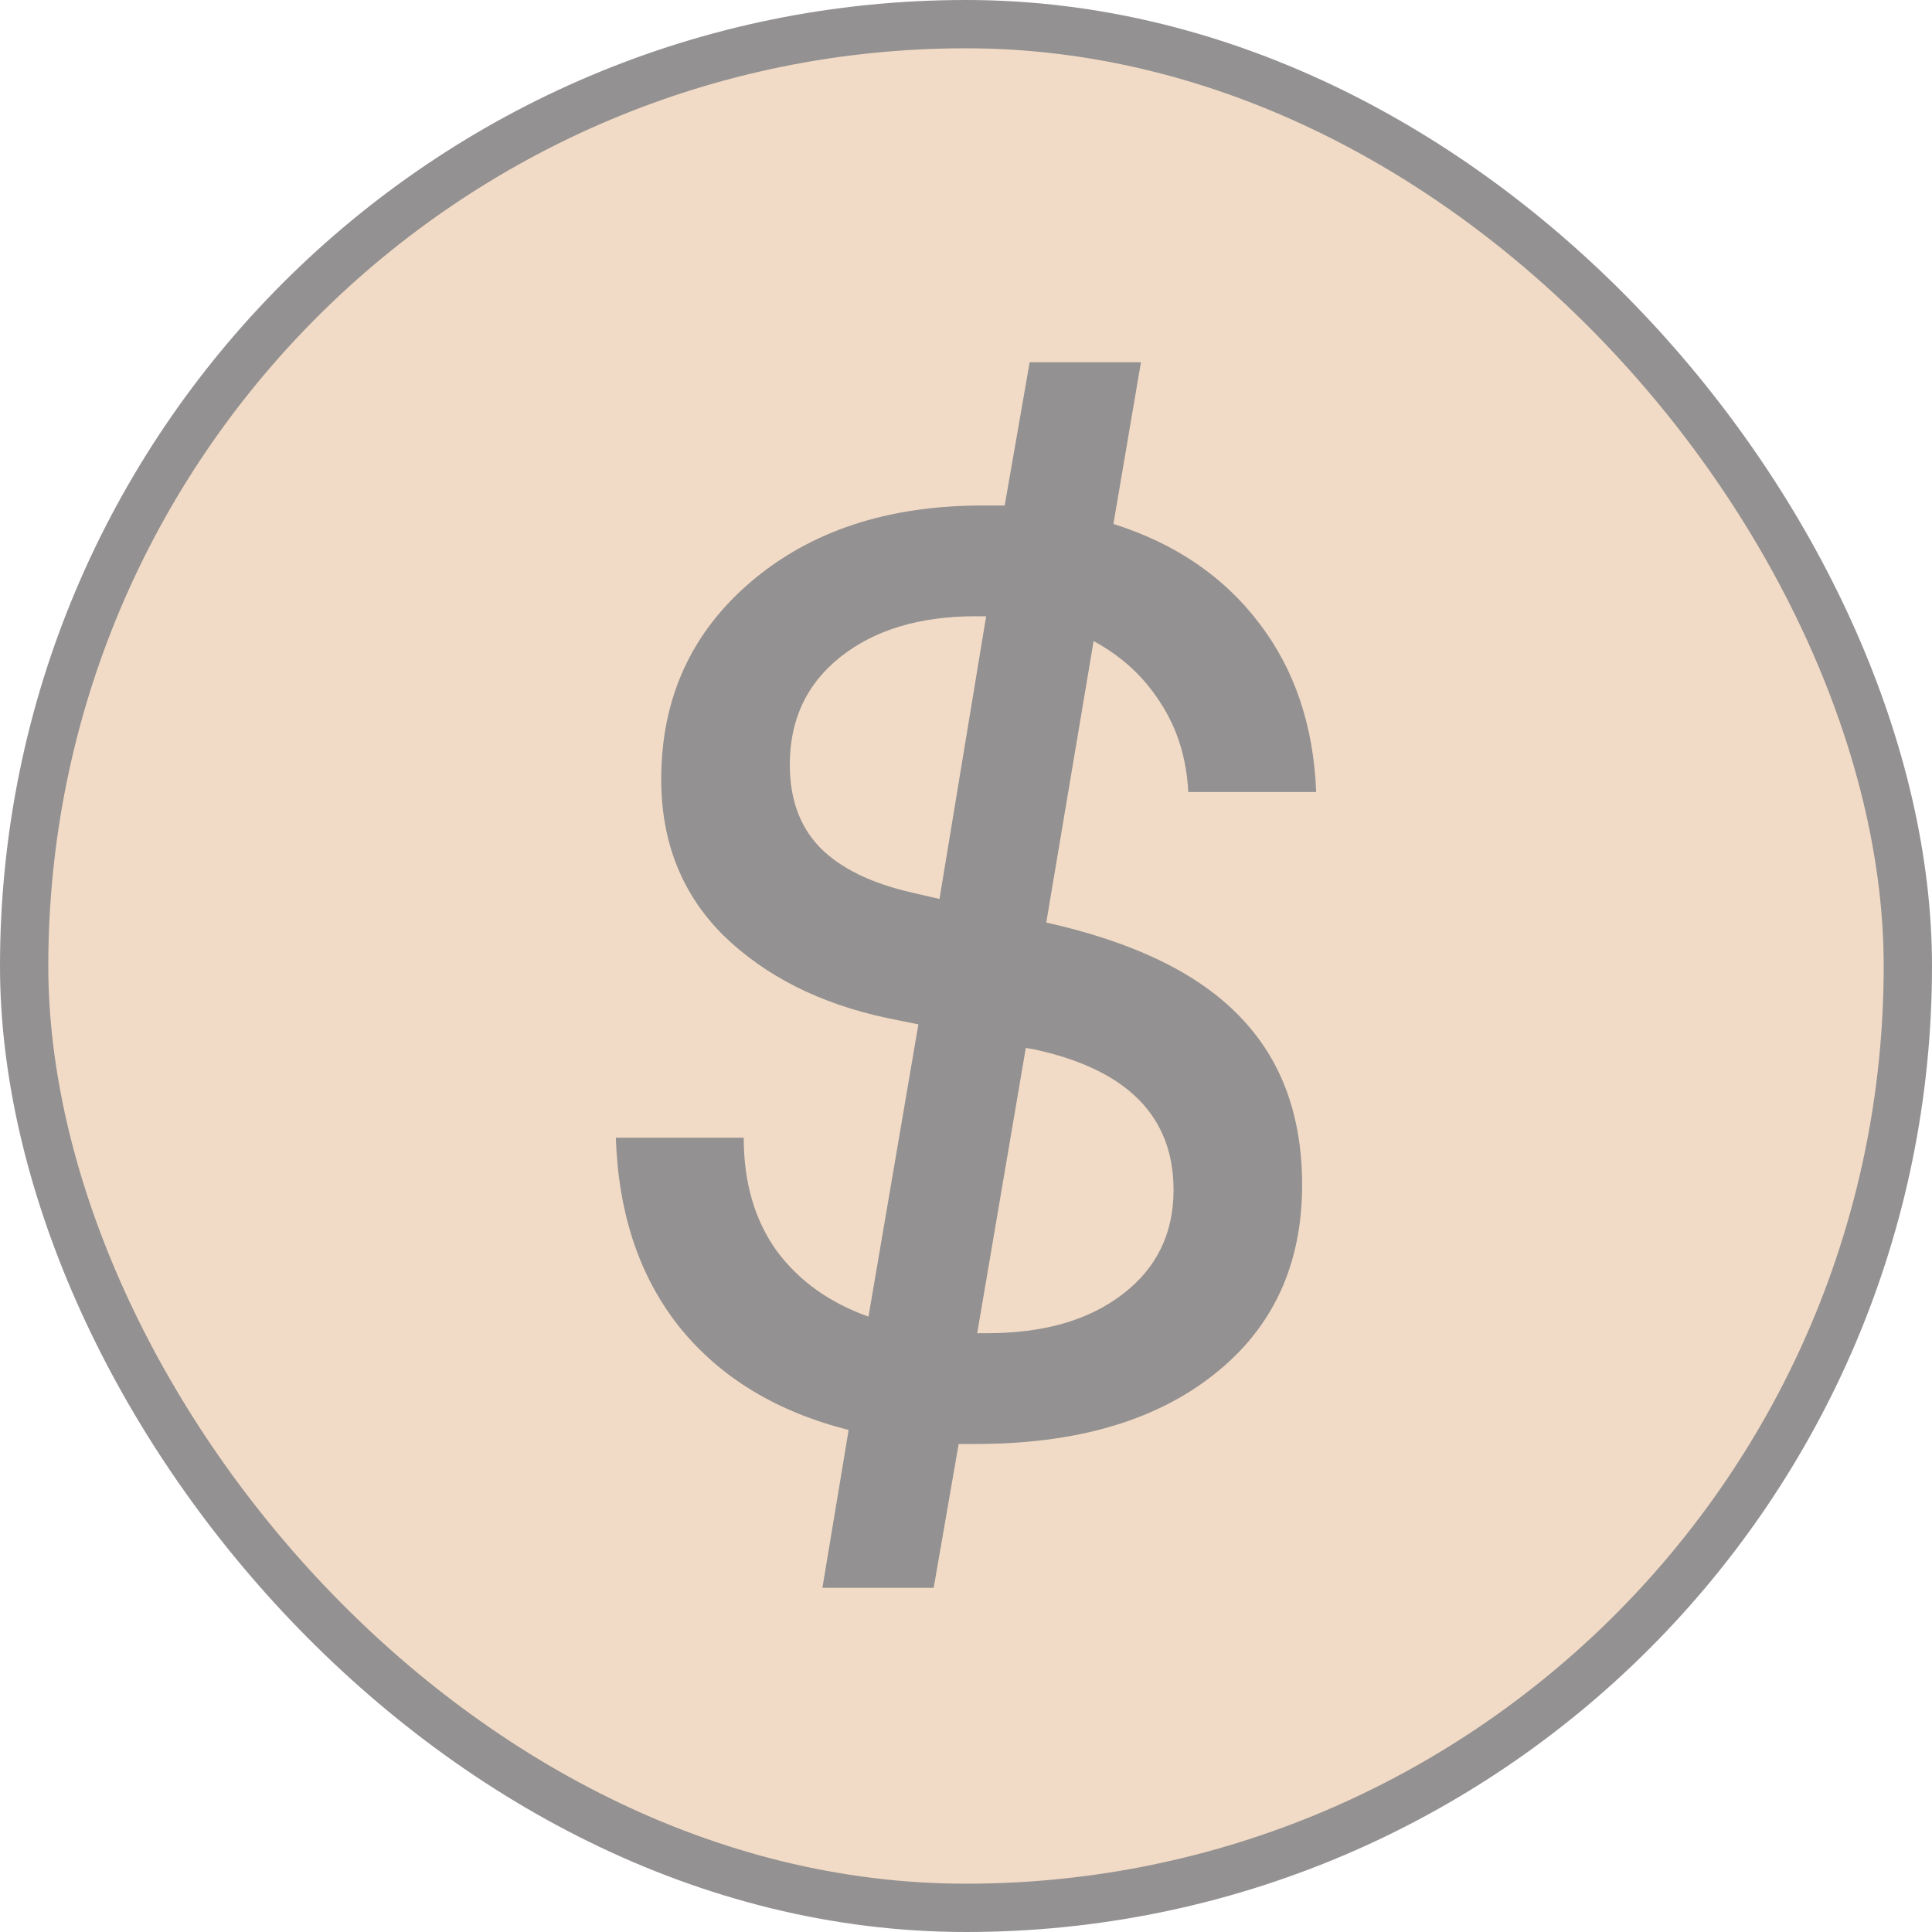
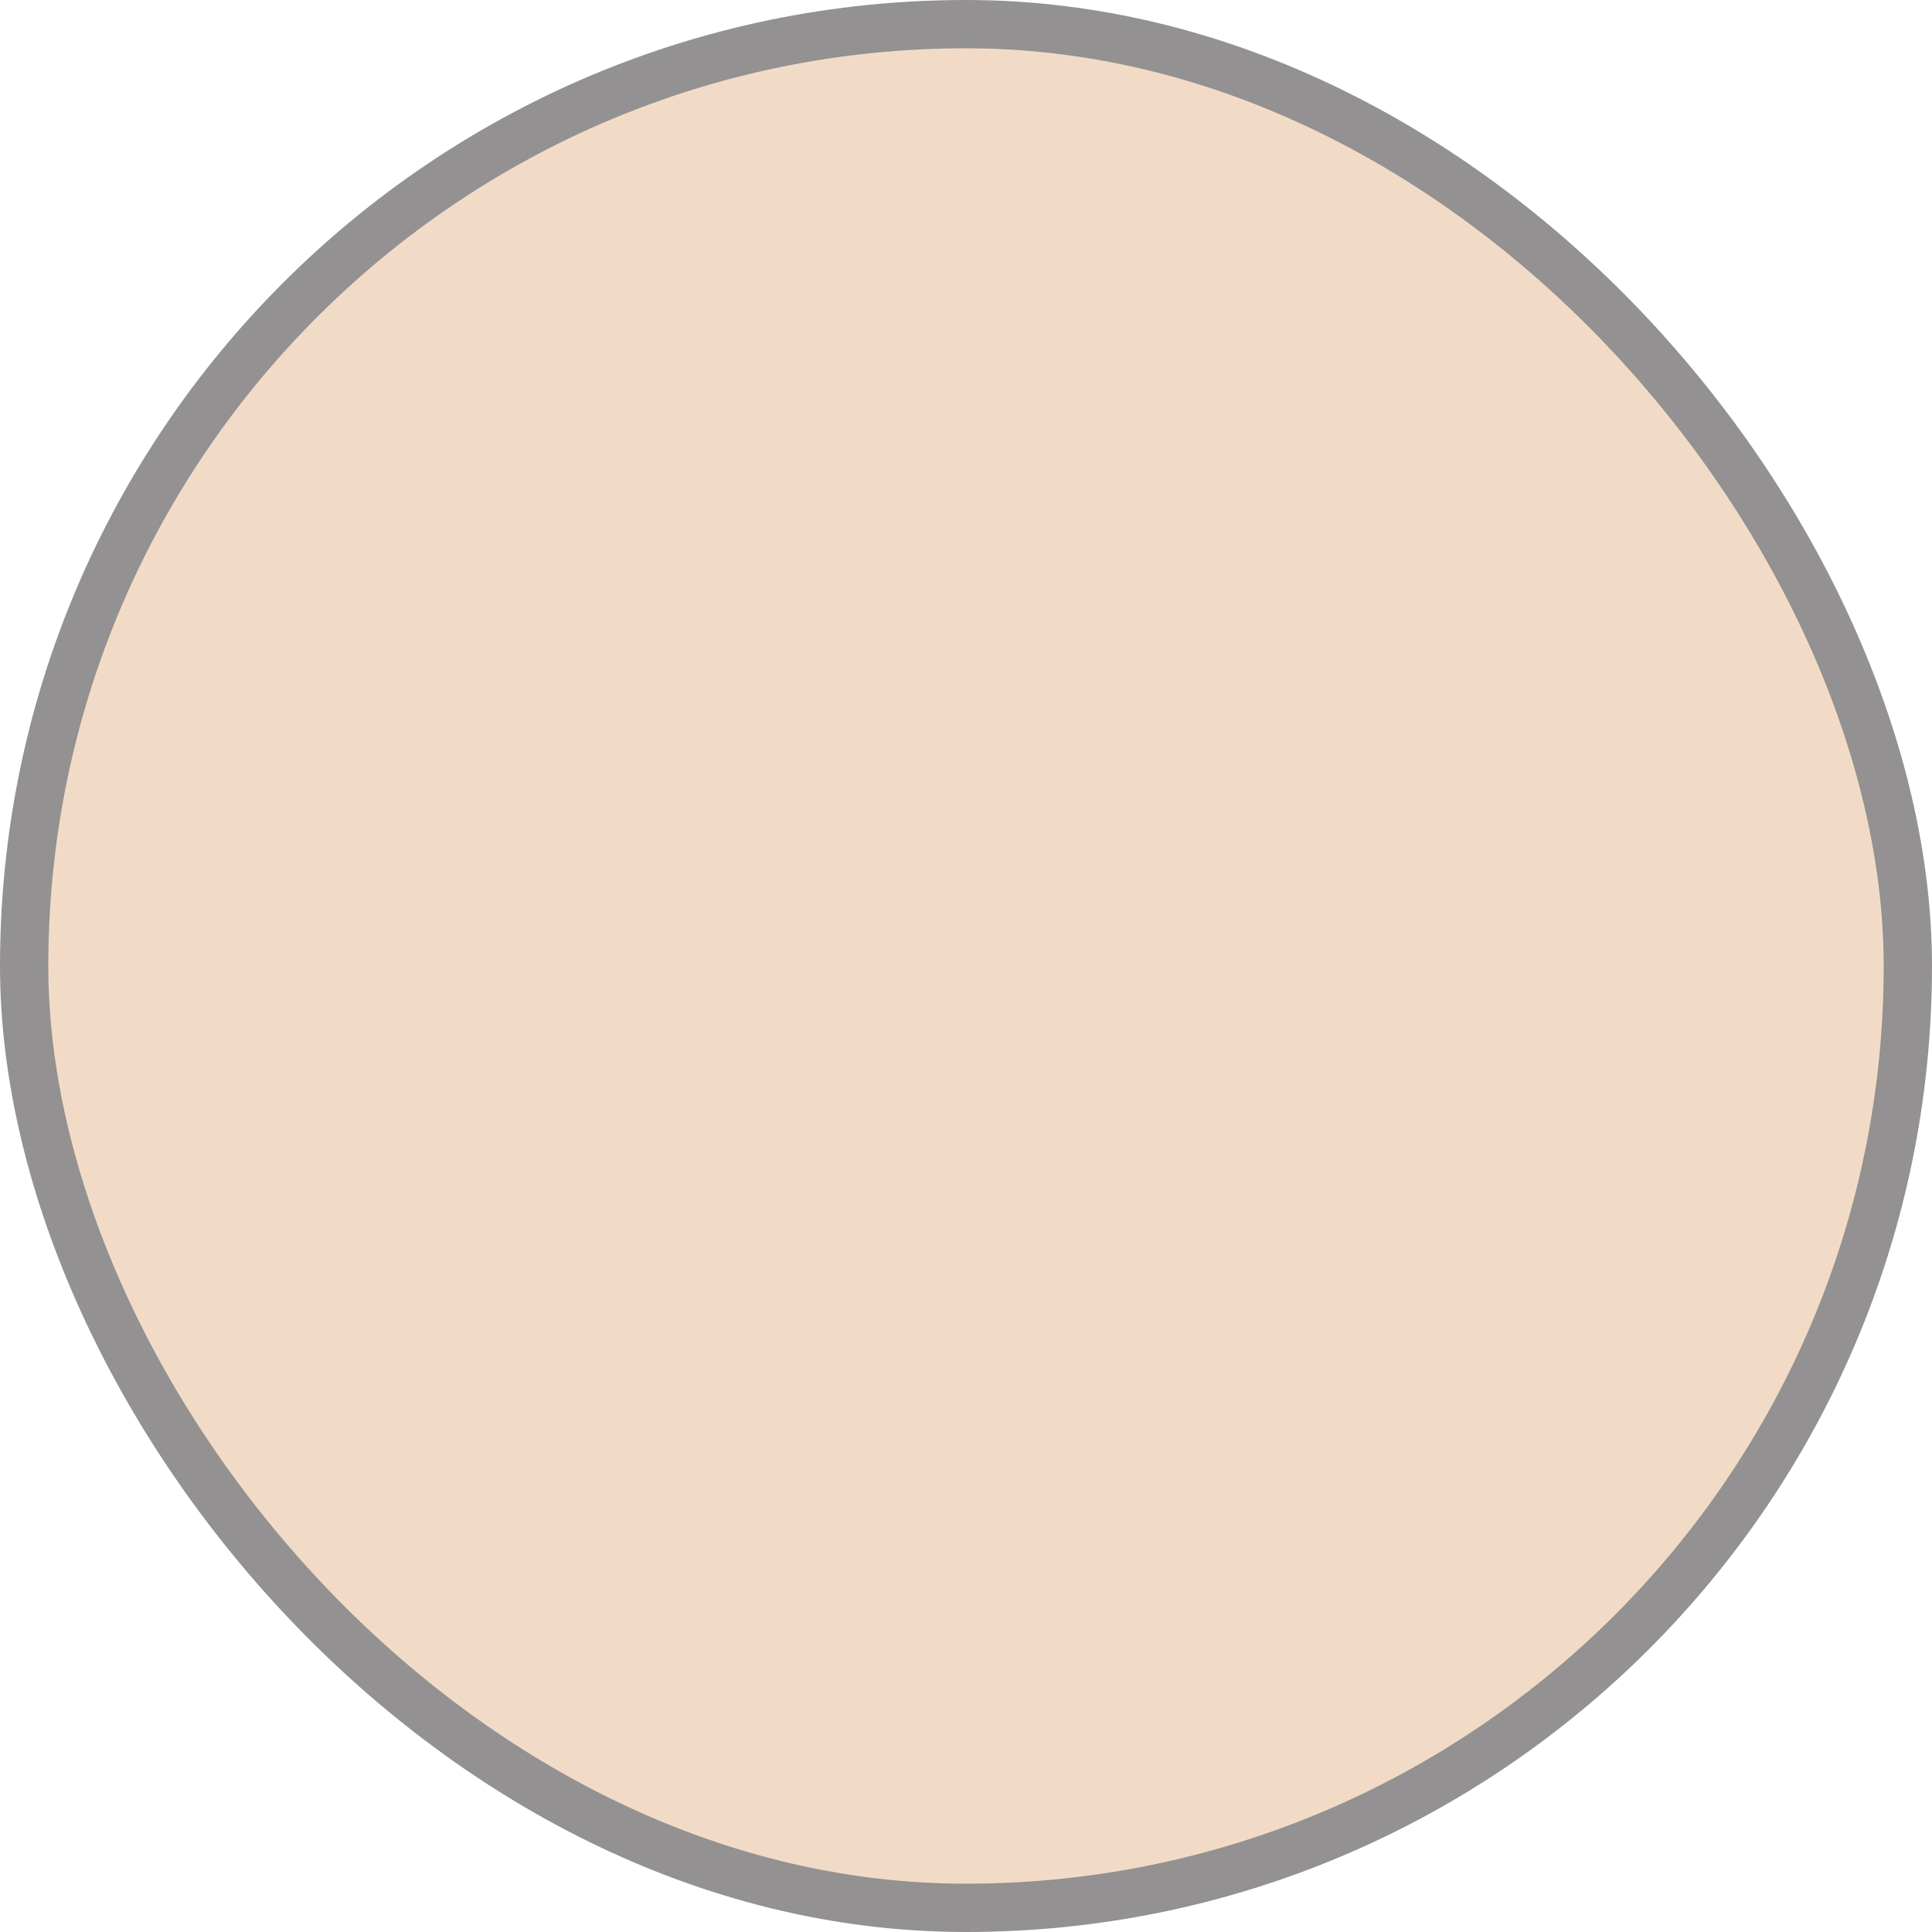
<svg xmlns="http://www.w3.org/2000/svg" width="40" height="40" viewBox="0 0 40 40" fill="none">
  <rect x="0.5" y="0.5" width="39" height="39" rx="19.5" fill="#F2DBC6" />
  <rect x="0.5" y="0.5" width="39" height="39" rx="19.5" stroke="#939191" />
-   <path d="M20.205 29.896H19.848L19.331 32.875H17.027L17.57 29.606C16.078 29.228 14.913 28.521 14.074 27.484C13.244 26.447 12.803 25.137 12.75 23.555H15.398C15.398 24.478 15.623 25.256 16.074 25.889C16.533 26.513 17.168 26.97 17.981 27.259L19.014 21.209L18.365 21.077C16.97 20.779 15.84 20.207 14.975 19.364C14.118 18.511 13.69 17.435 13.69 16.134C13.69 14.464 14.308 13.102 15.544 12.048C16.78 10.993 18.378 10.466 20.338 10.466H20.801L21.318 7.5H23.622L23.052 10.848C24.332 11.252 25.339 11.938 26.072 12.905C26.804 13.862 27.197 15.027 27.25 16.398H24.602C24.566 15.695 24.372 15.075 24.019 14.539C23.675 14.003 23.216 13.581 22.642 13.274L21.662 19.1C23.472 19.504 24.805 20.15 25.661 21.038C26.526 21.925 26.959 23.09 26.959 24.531C26.959 26.192 26.349 27.501 25.131 28.459C23.922 29.417 22.28 29.896 20.205 29.896ZM16.352 15.831C16.352 16.543 16.559 17.114 16.974 17.544C17.398 17.975 18.034 18.287 18.881 18.48L19.451 18.612L20.417 12.759H20.205C19.04 12.759 18.104 13.041 17.398 13.603C16.701 14.157 16.352 14.899 16.352 15.831ZM20.232 27.602H20.444C21.609 27.602 22.54 27.334 23.238 26.798C23.944 26.262 24.297 25.541 24.297 24.636C24.297 23.107 23.33 22.136 21.397 21.723L21.238 21.697L20.232 27.602Z" fill="#939191" />
</svg>